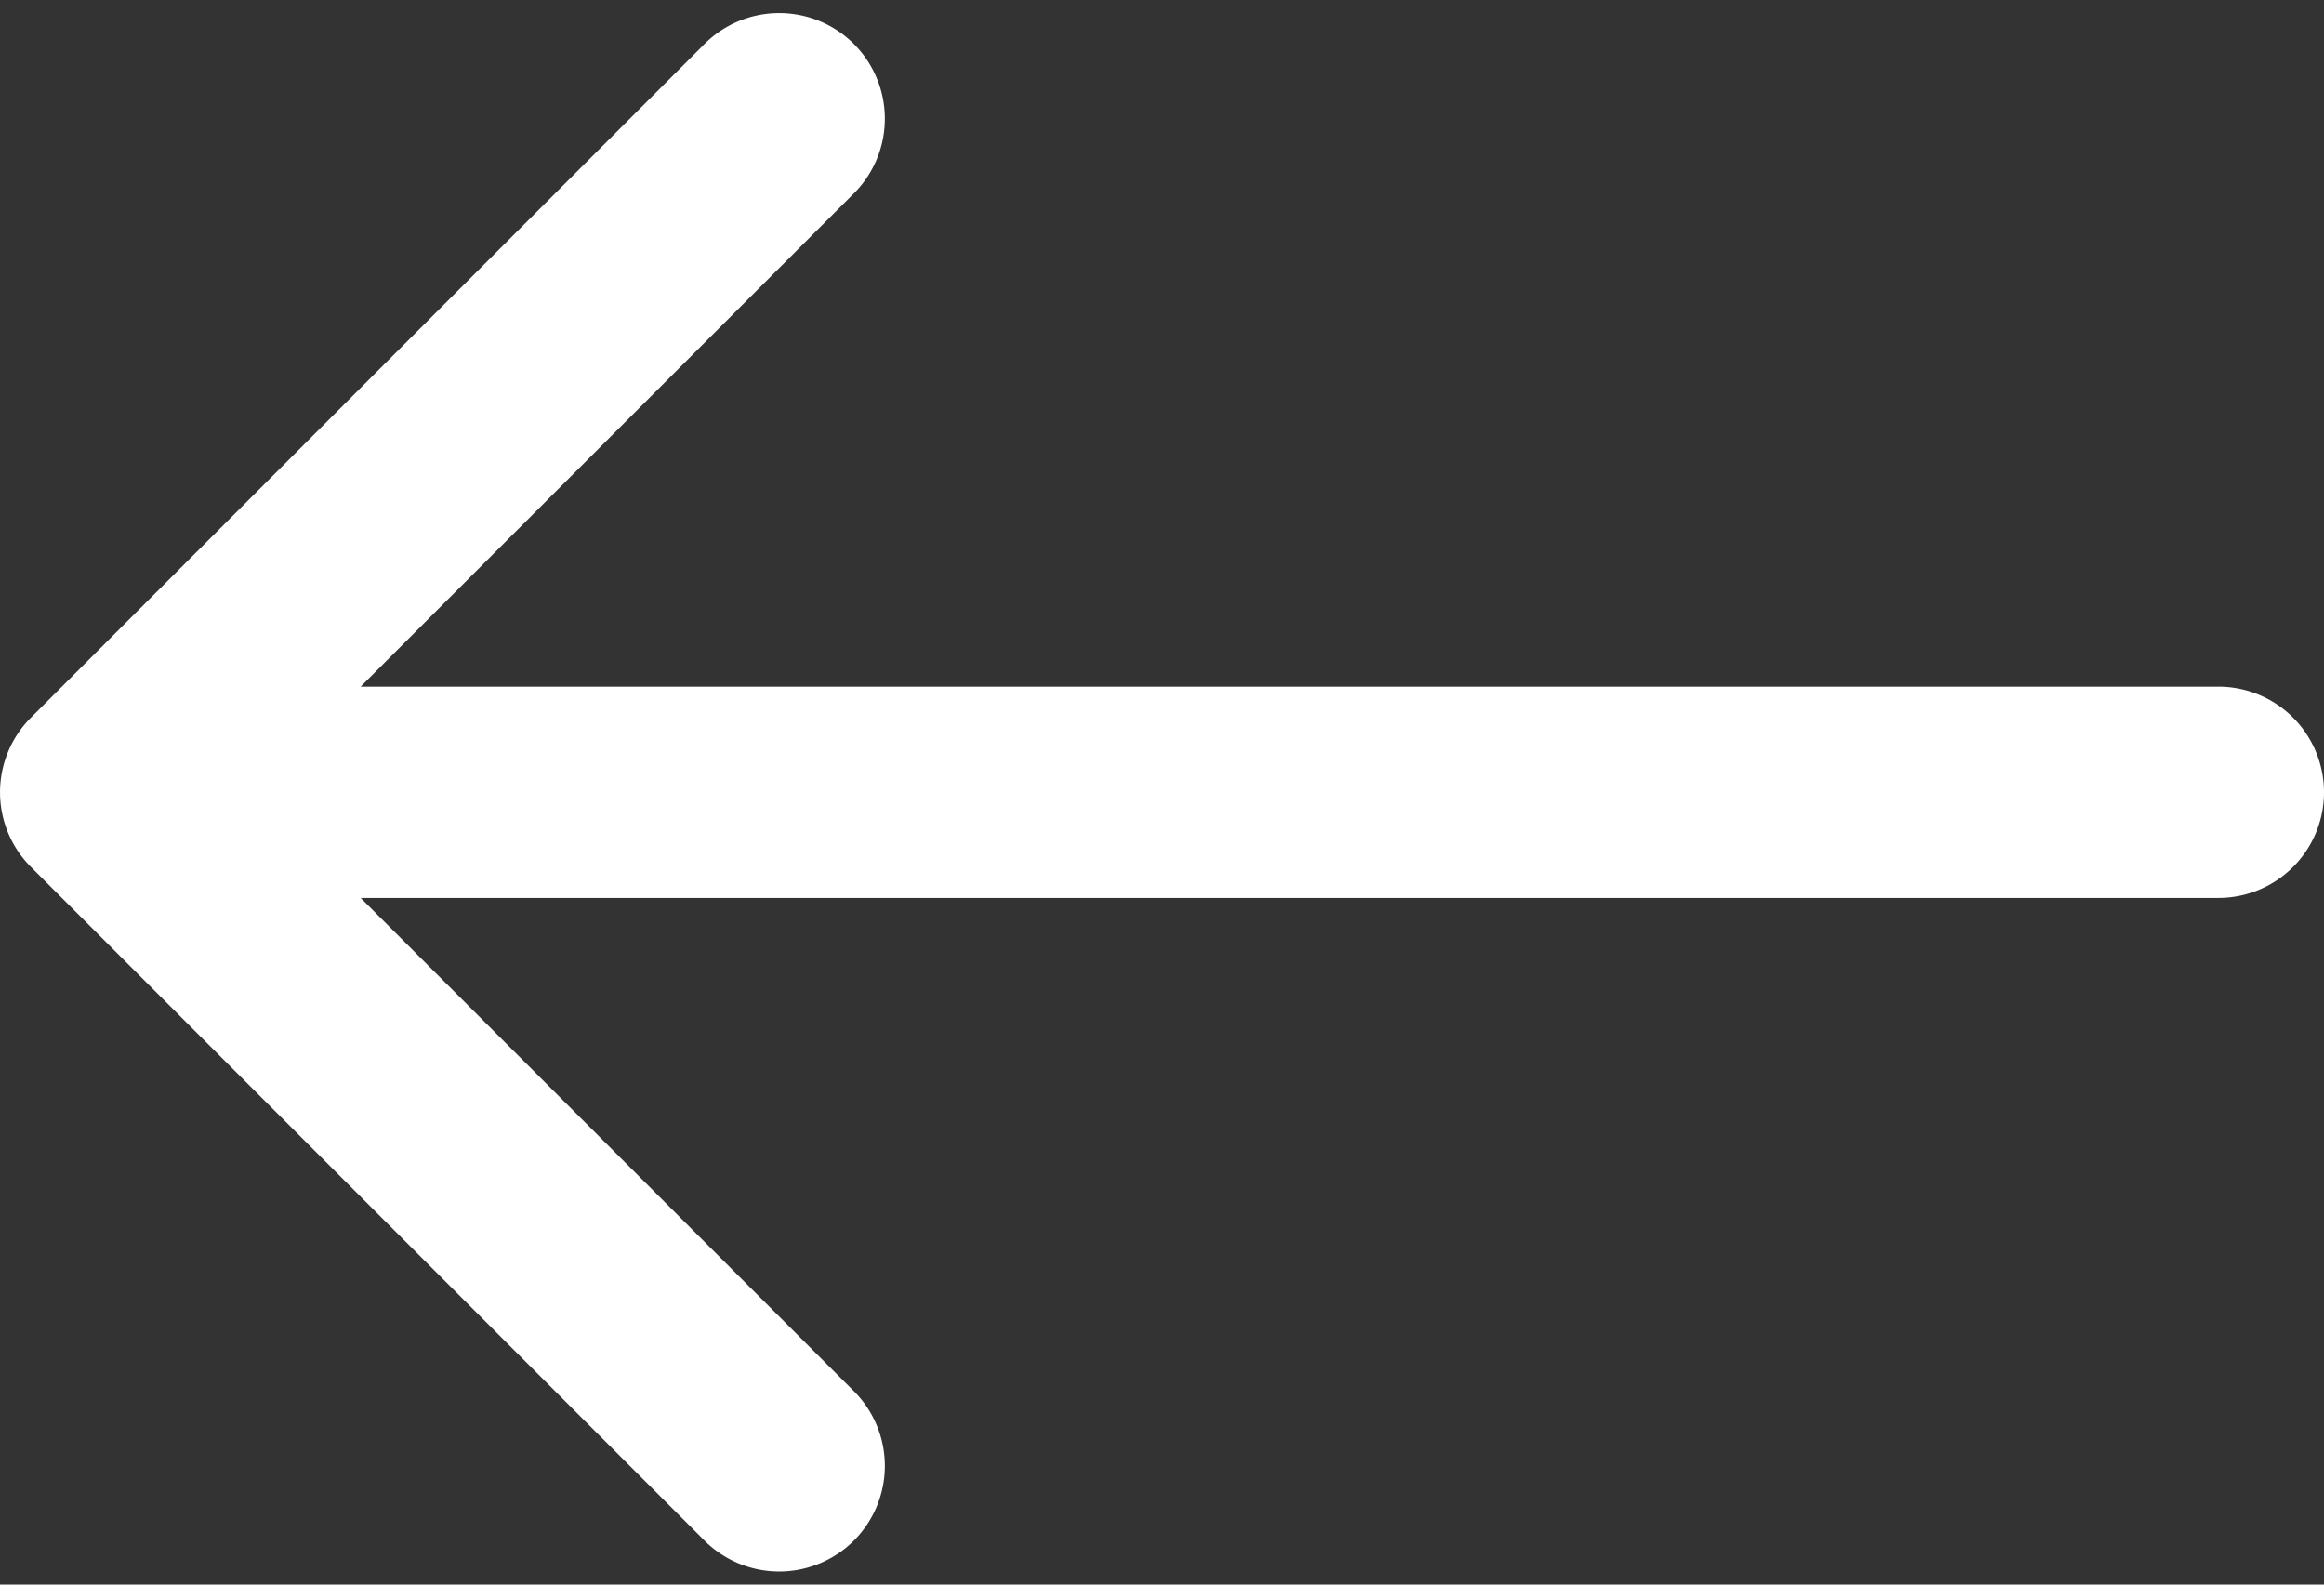
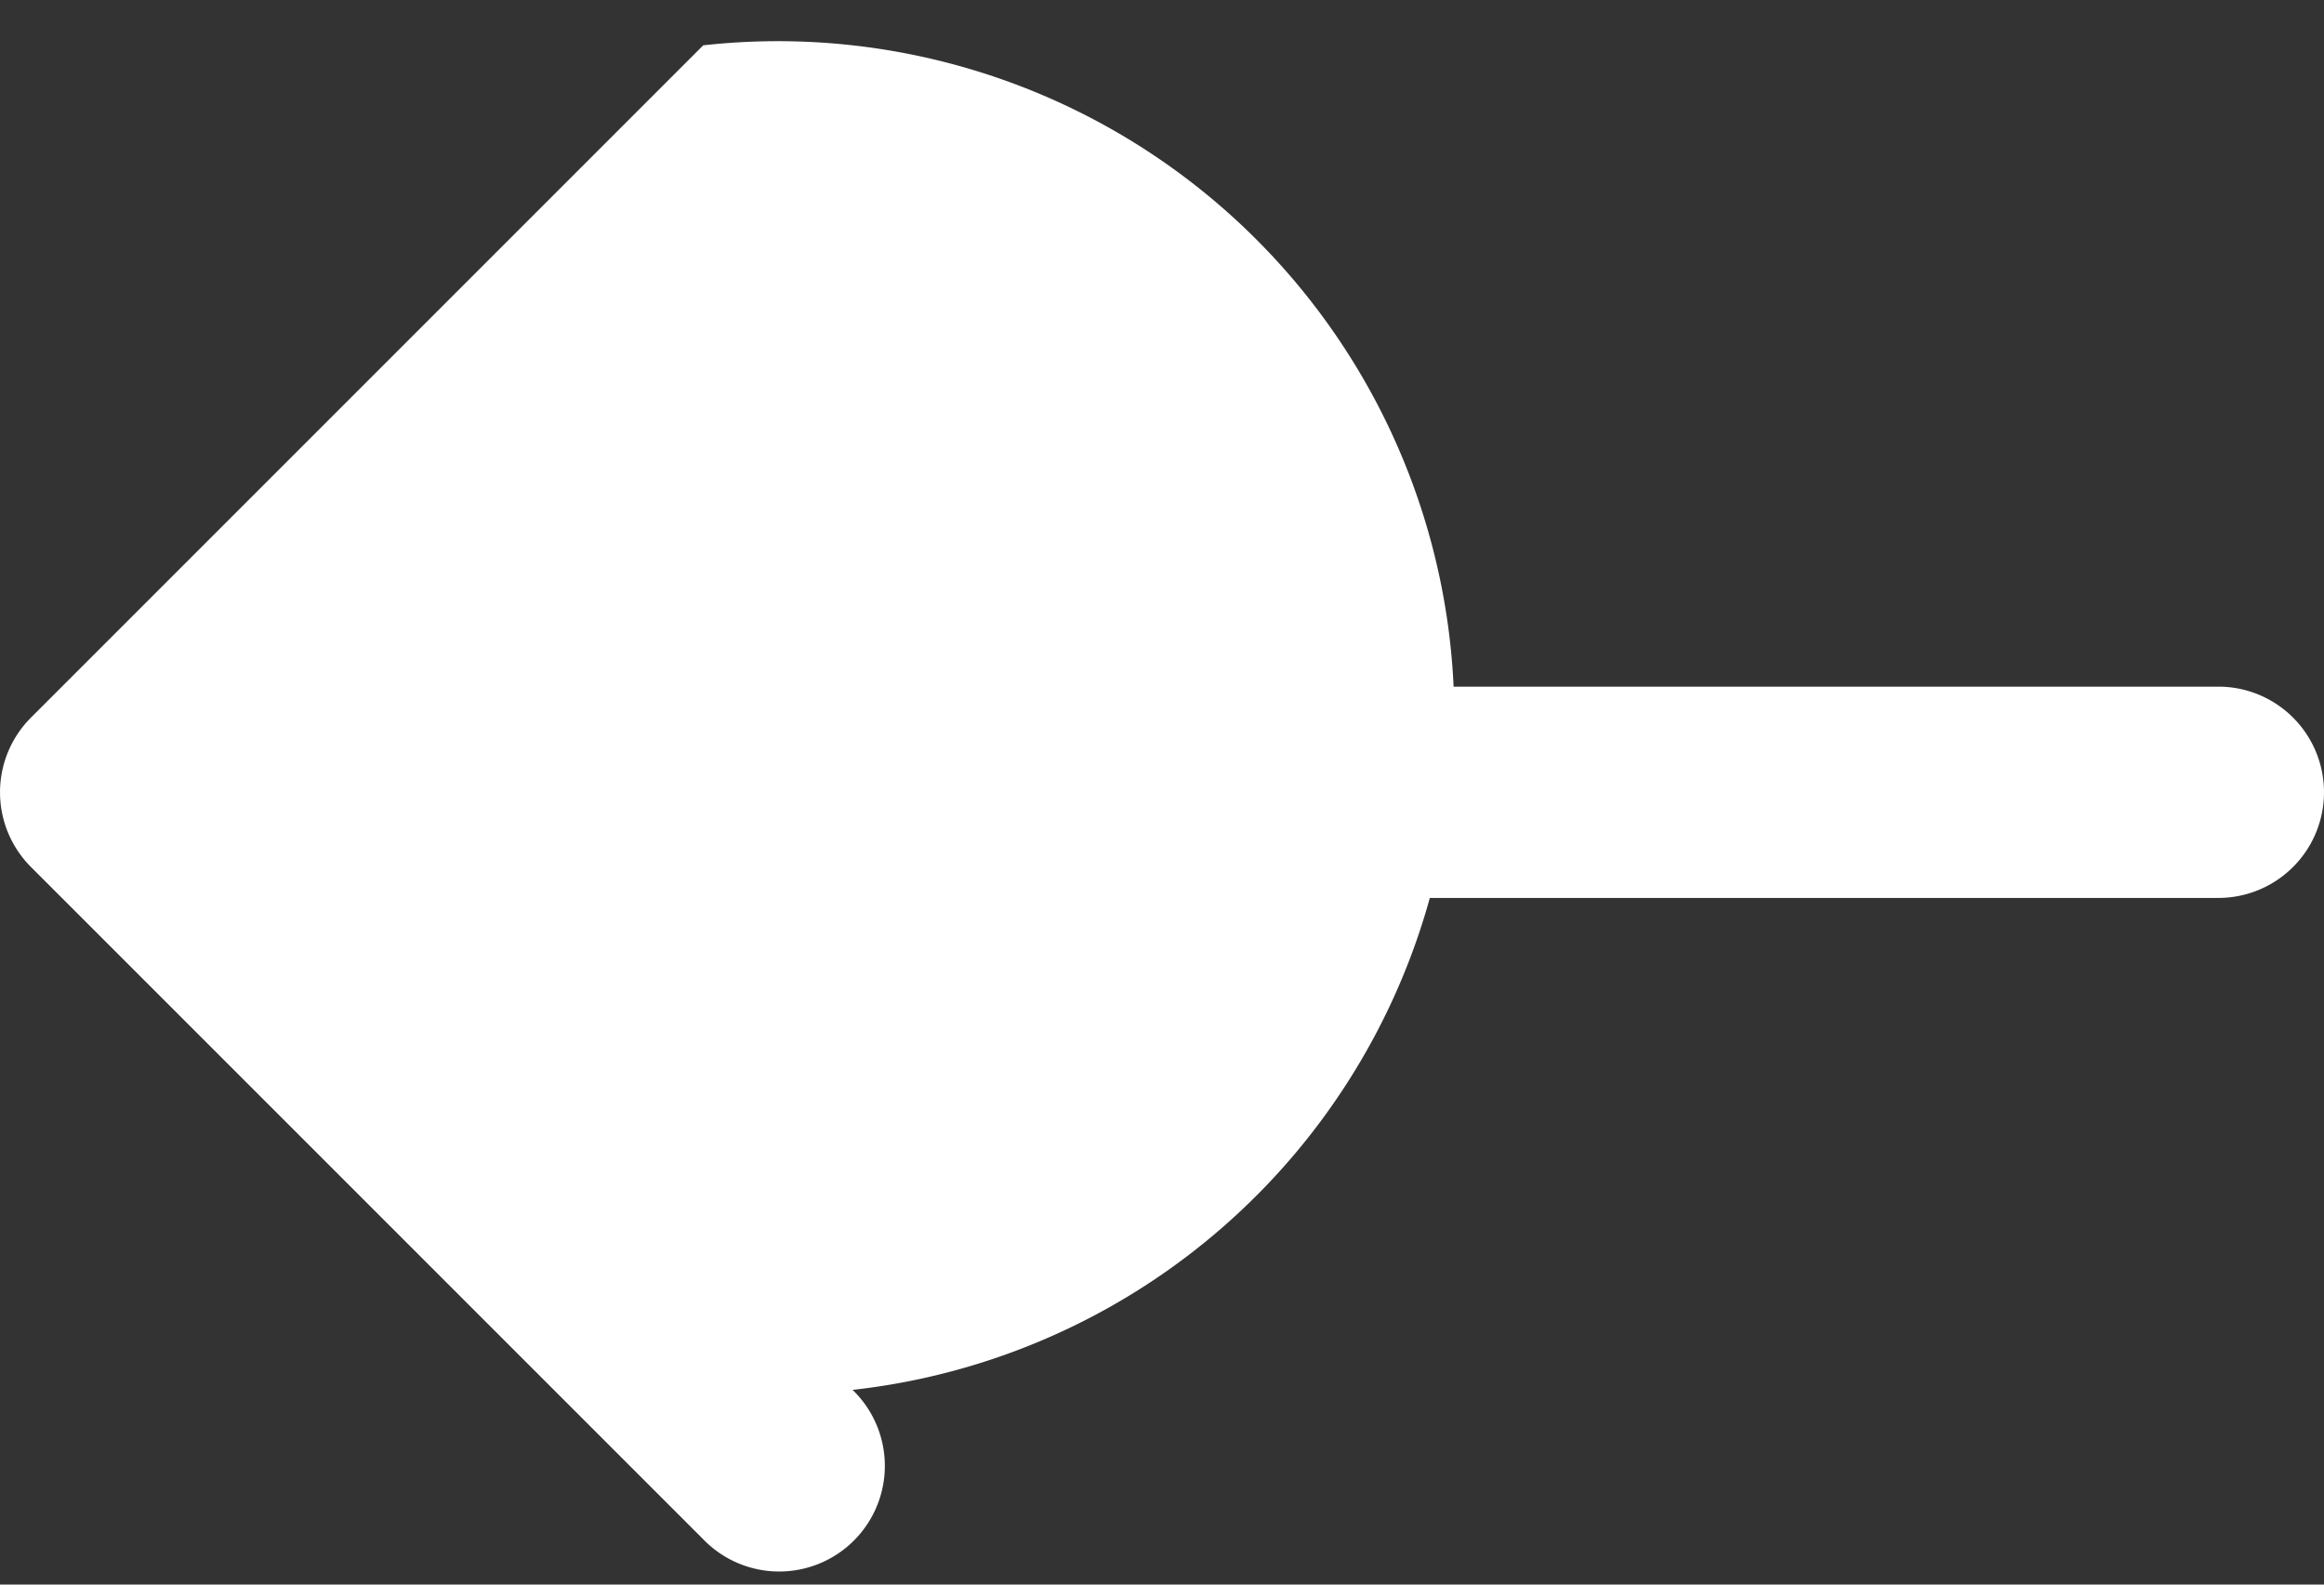
<svg xmlns="http://www.w3.org/2000/svg" width="44" height="30" fill="none">
  <rect width="100%" height="100%" fill="#333333" stroke="none" />
-   <path fill="#fff" d="M42 17a2 2 0 1 0 0-4zM.586 13.586a2 2 0 0 0 0 2.828l12.728 12.728a2 2 0 1 0 2.828-2.828L4.828 15 16.142 3.686A2 2 0 1 0 13.314.858zM42 13H2v4h40z" />
+   <path fill="#fff" d="M42 17a2 2 0 1 0 0-4zM.586 13.586a2 2 0 0 0 0 2.828l12.728 12.728a2 2 0 1 0 2.828-2.828A2 2 0 1 0 13.314.858zM42 13H2v4h40z" />
</svg>